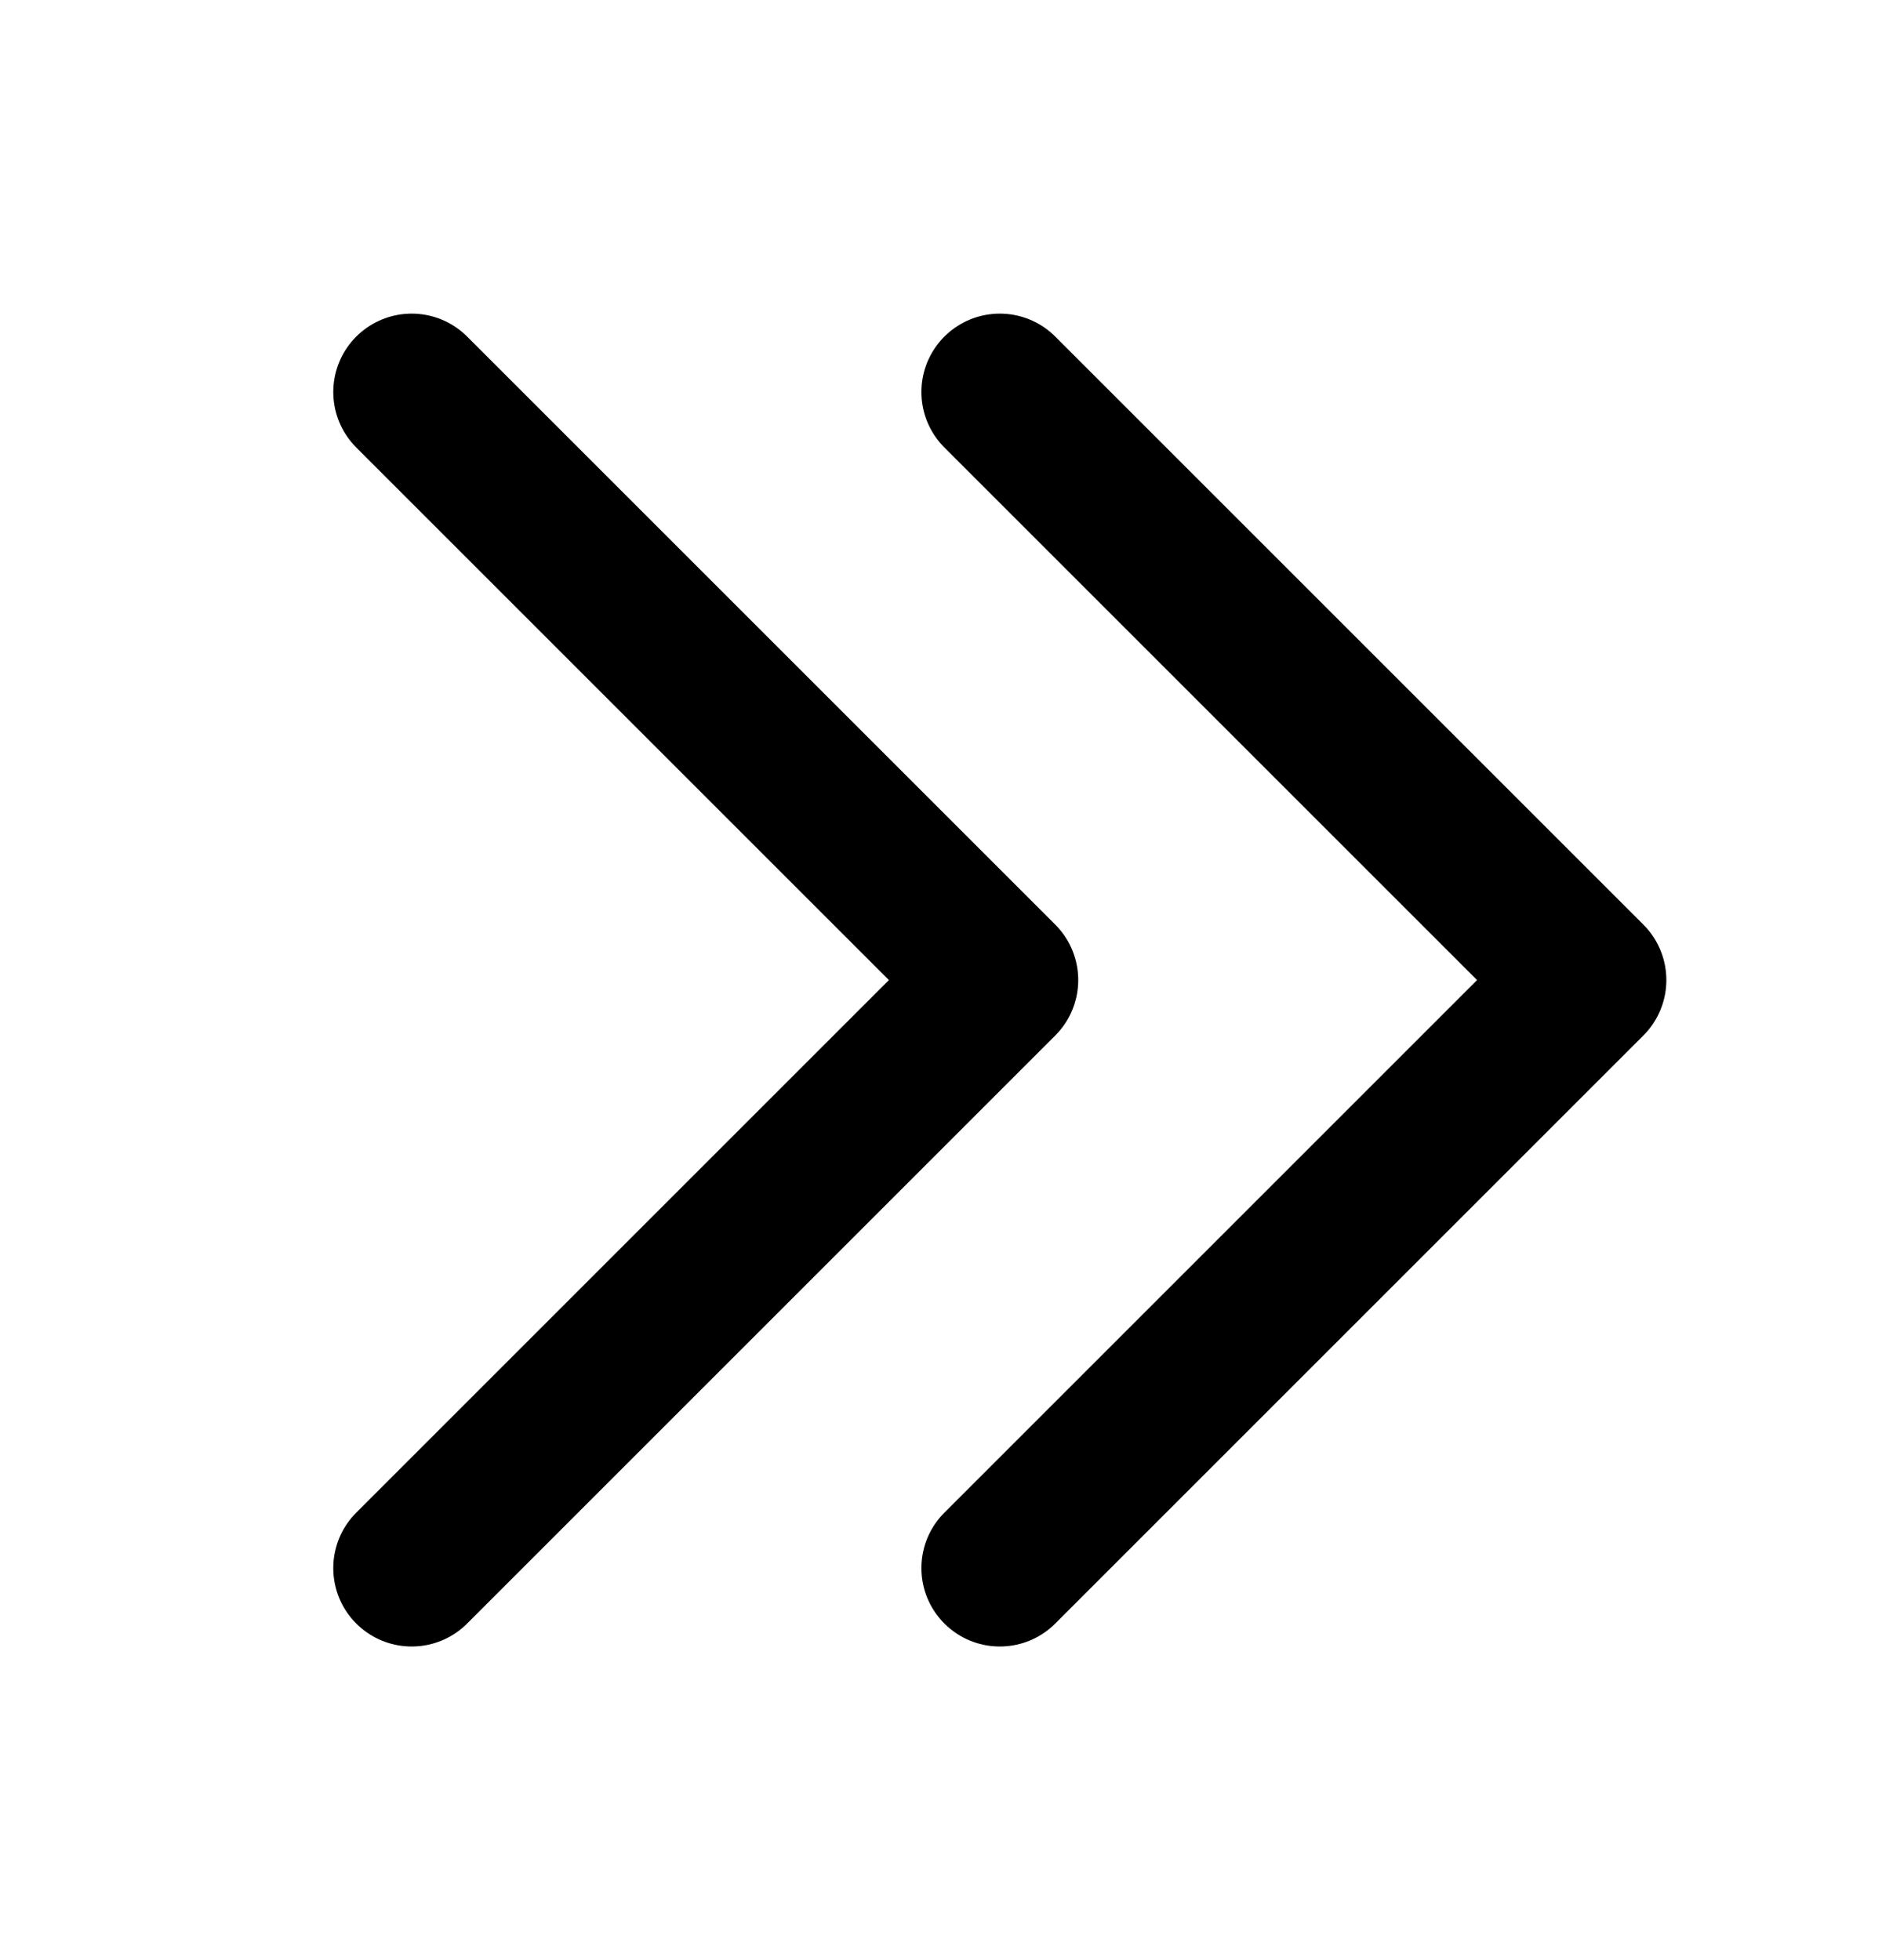
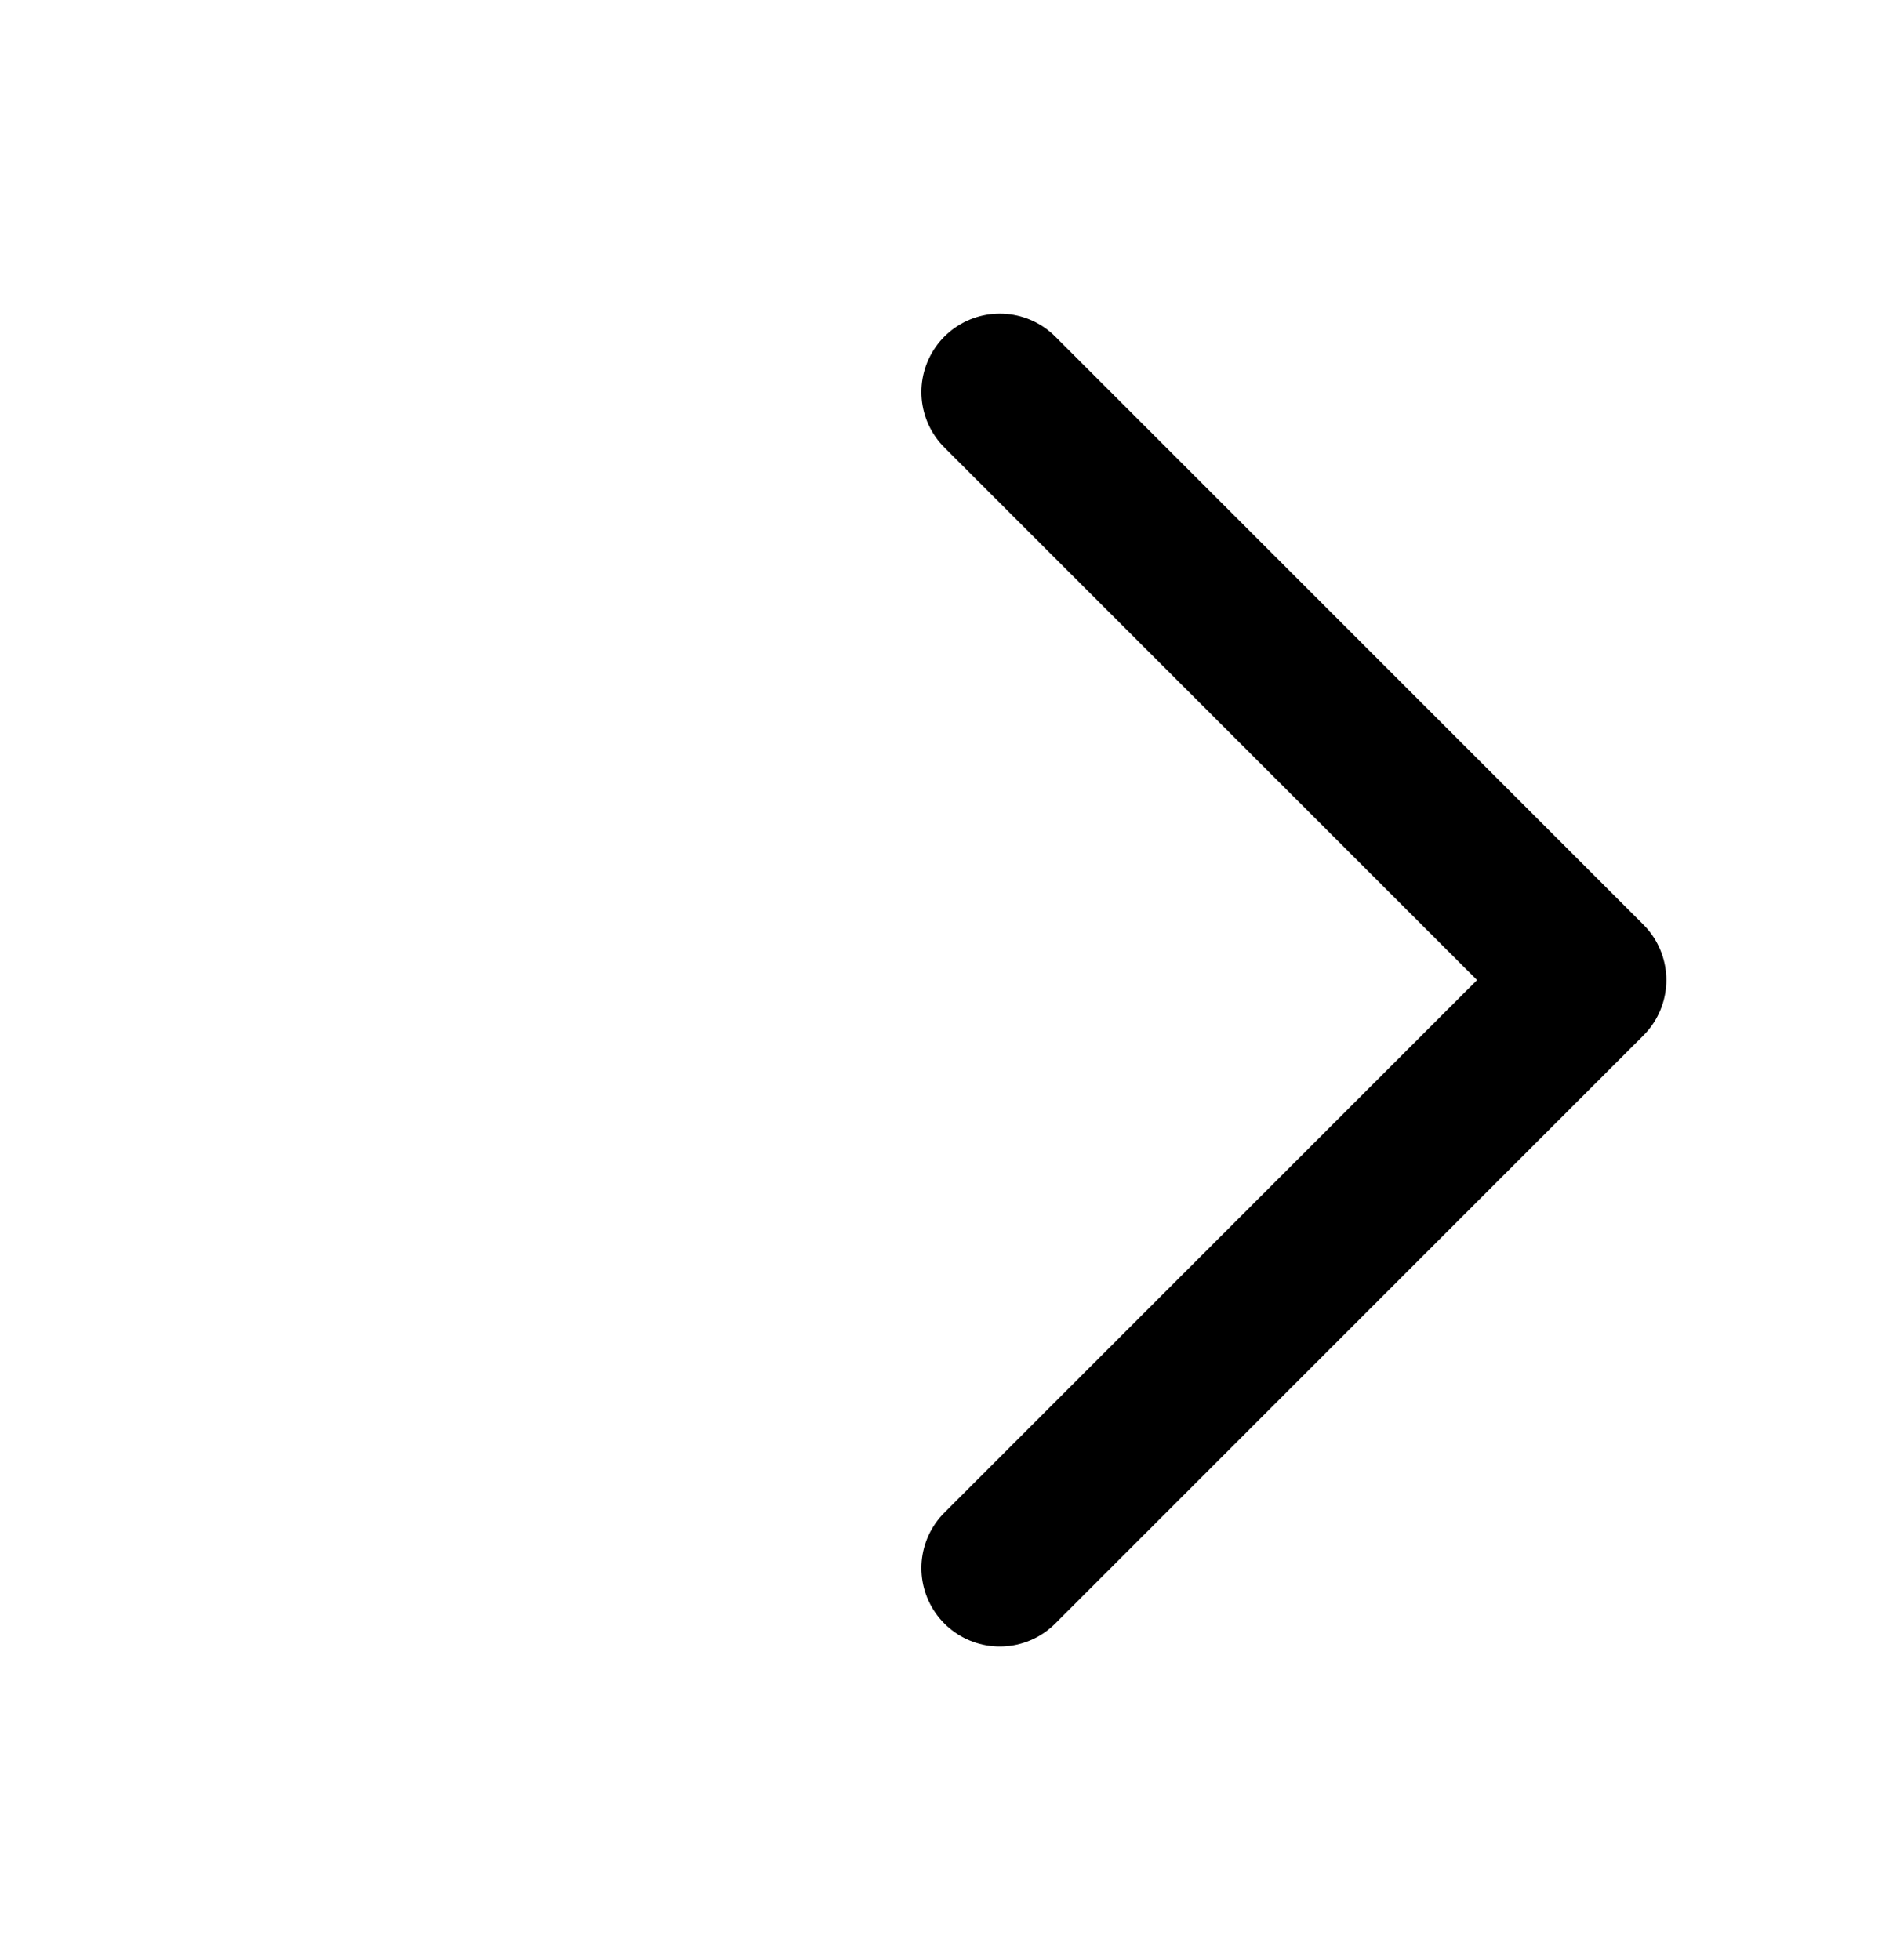
<svg xmlns="http://www.w3.org/2000/svg" width="24" height="25" viewBox="0 0 24 25" fill="none">
-   <path d="M5.25 5L12.75 12.5L5.25 20" stroke="black" stroke-width="2" stroke-linecap="round" stroke-linejoin="round" />
  <path d="M12.75 5L20.25 12.5L12.75 20" stroke="black" stroke-width="2" stroke-linecap="round" stroke-linejoin="round" />
</svg>